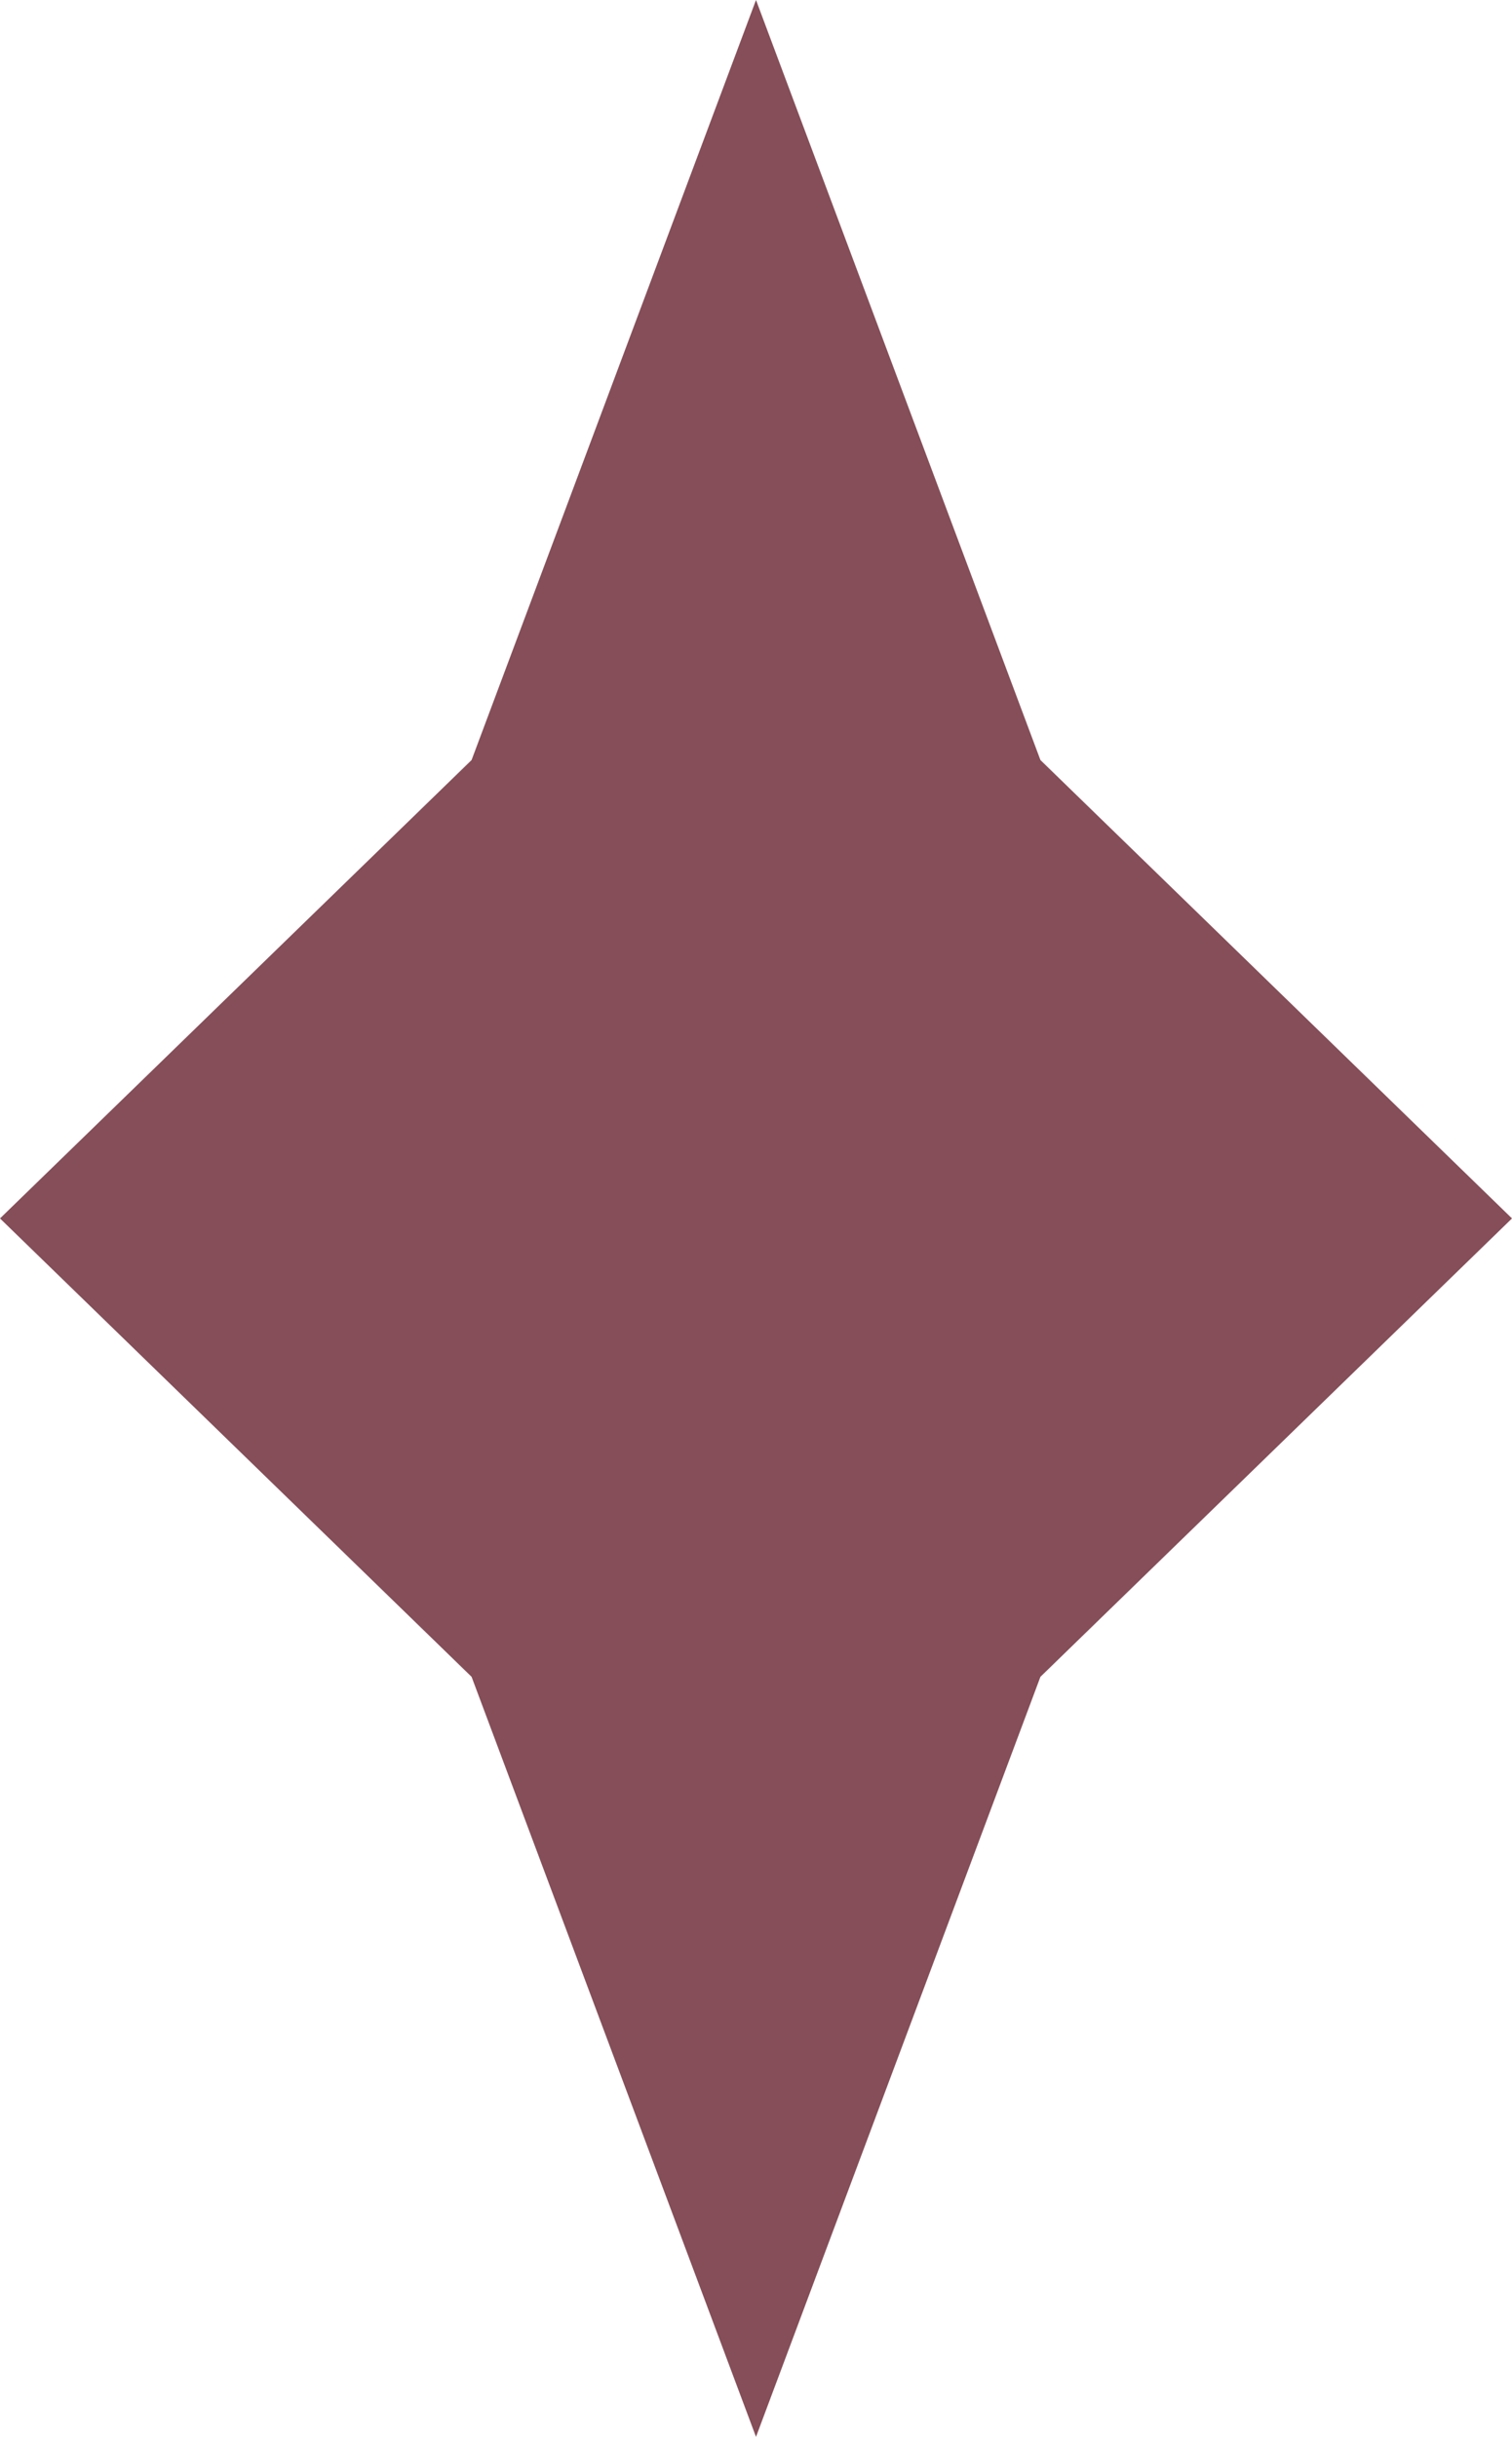
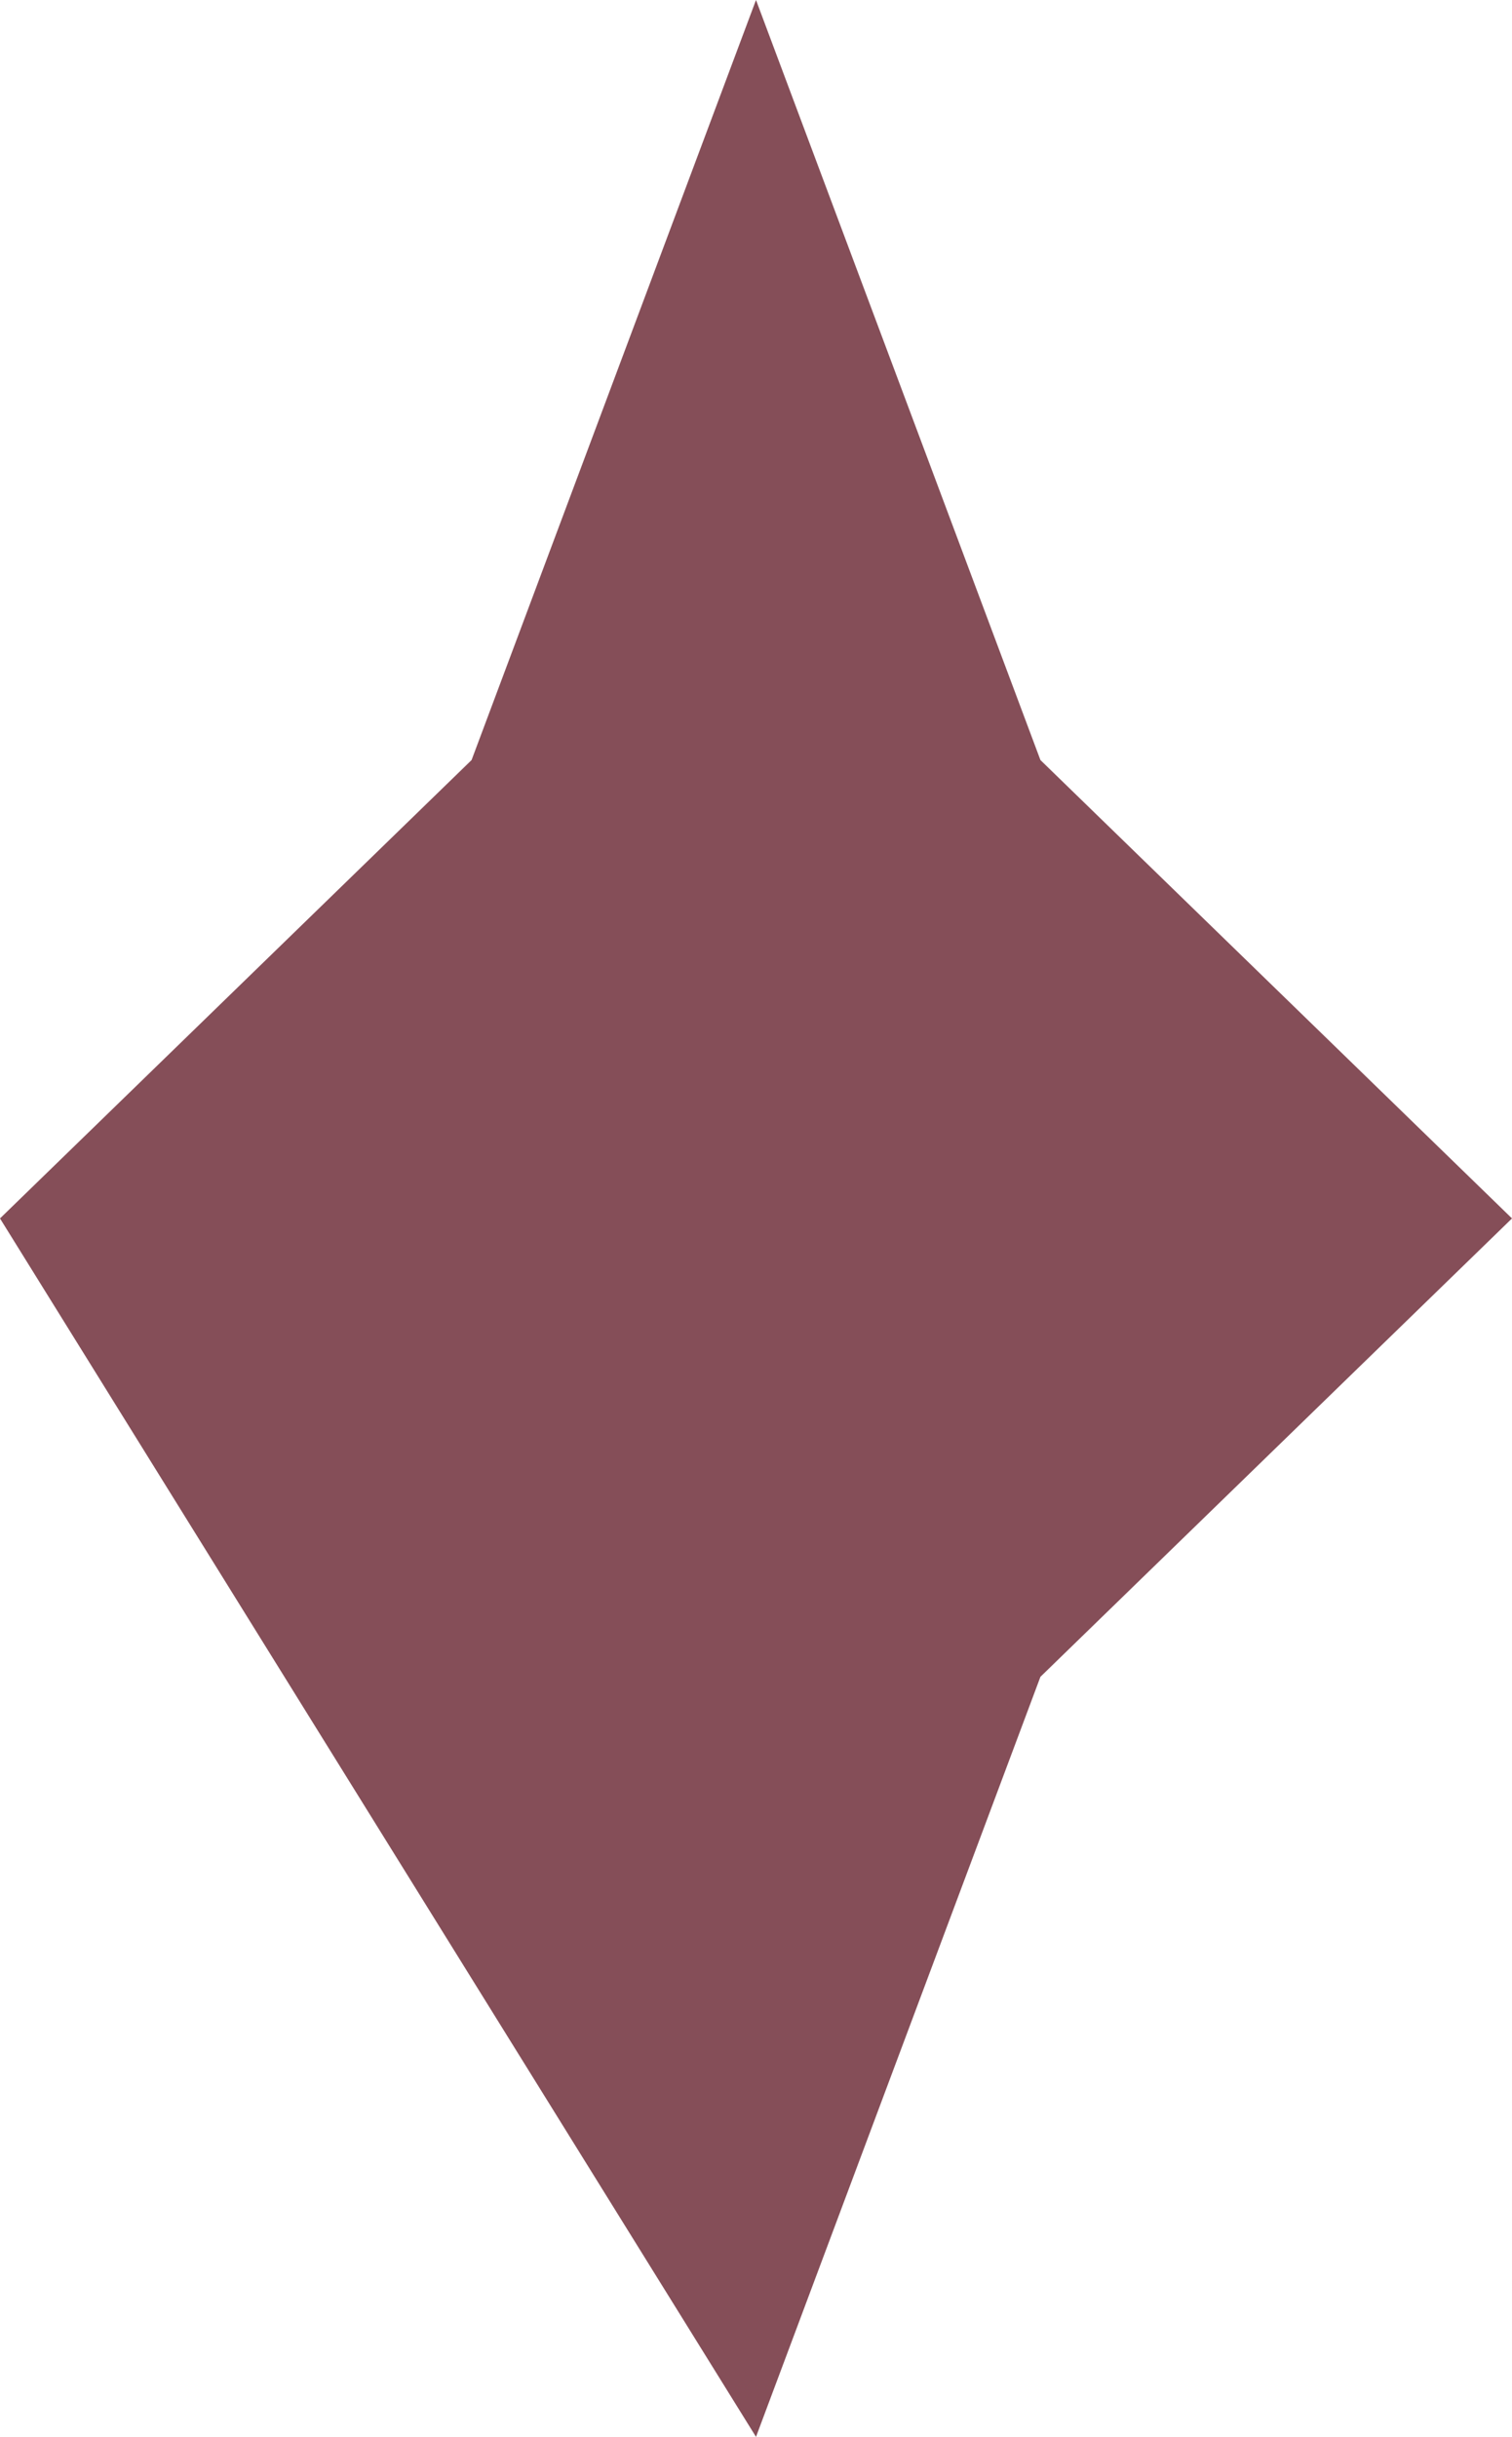
<svg xmlns="http://www.w3.org/2000/svg" width="18" height="29" viewBox="0 0 18 29" fill="none">
-   <path d="M9 0L12.386 9.045L18 14.5L12.386 19.955L9 29L5.614 19.955L0 14.5L5.614 9.045L9 0Z" fill="#854E58" />
+   <path d="M9 0L12.386 9.045L18 14.5L12.386 19.955L9 29L0 14.5L5.614 9.045L9 0Z" fill="#854E58" />
</svg>